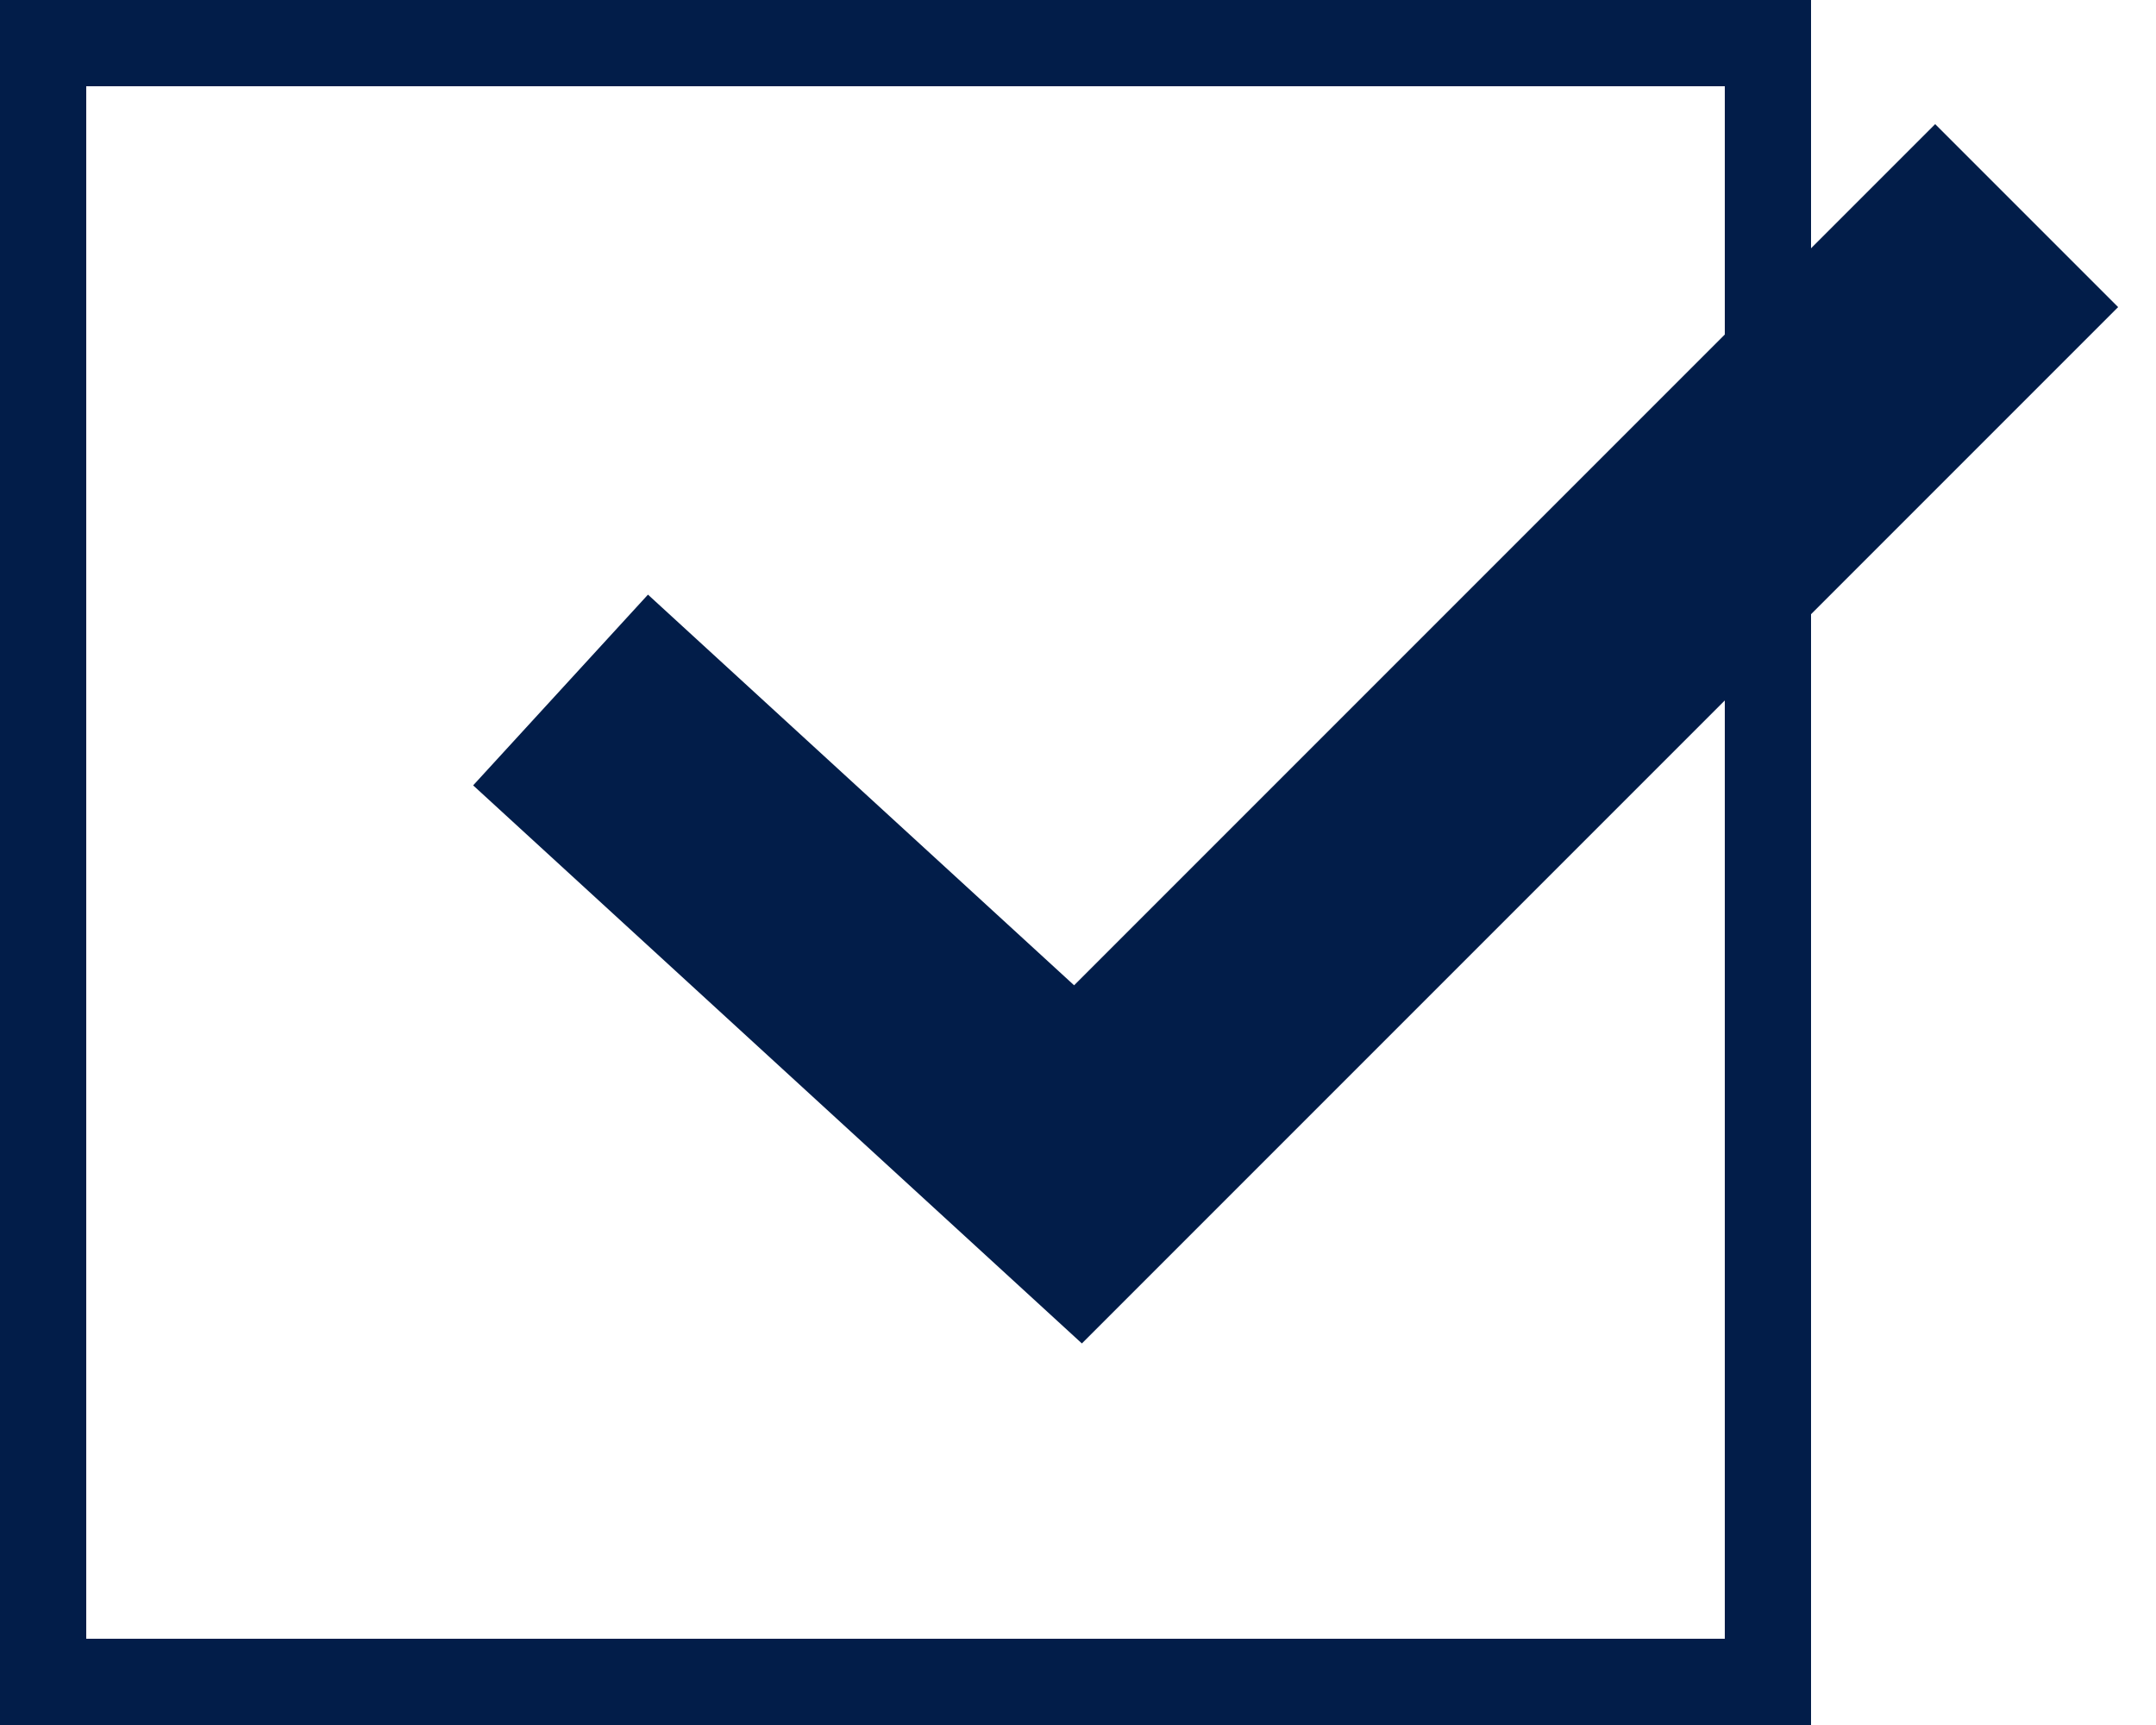
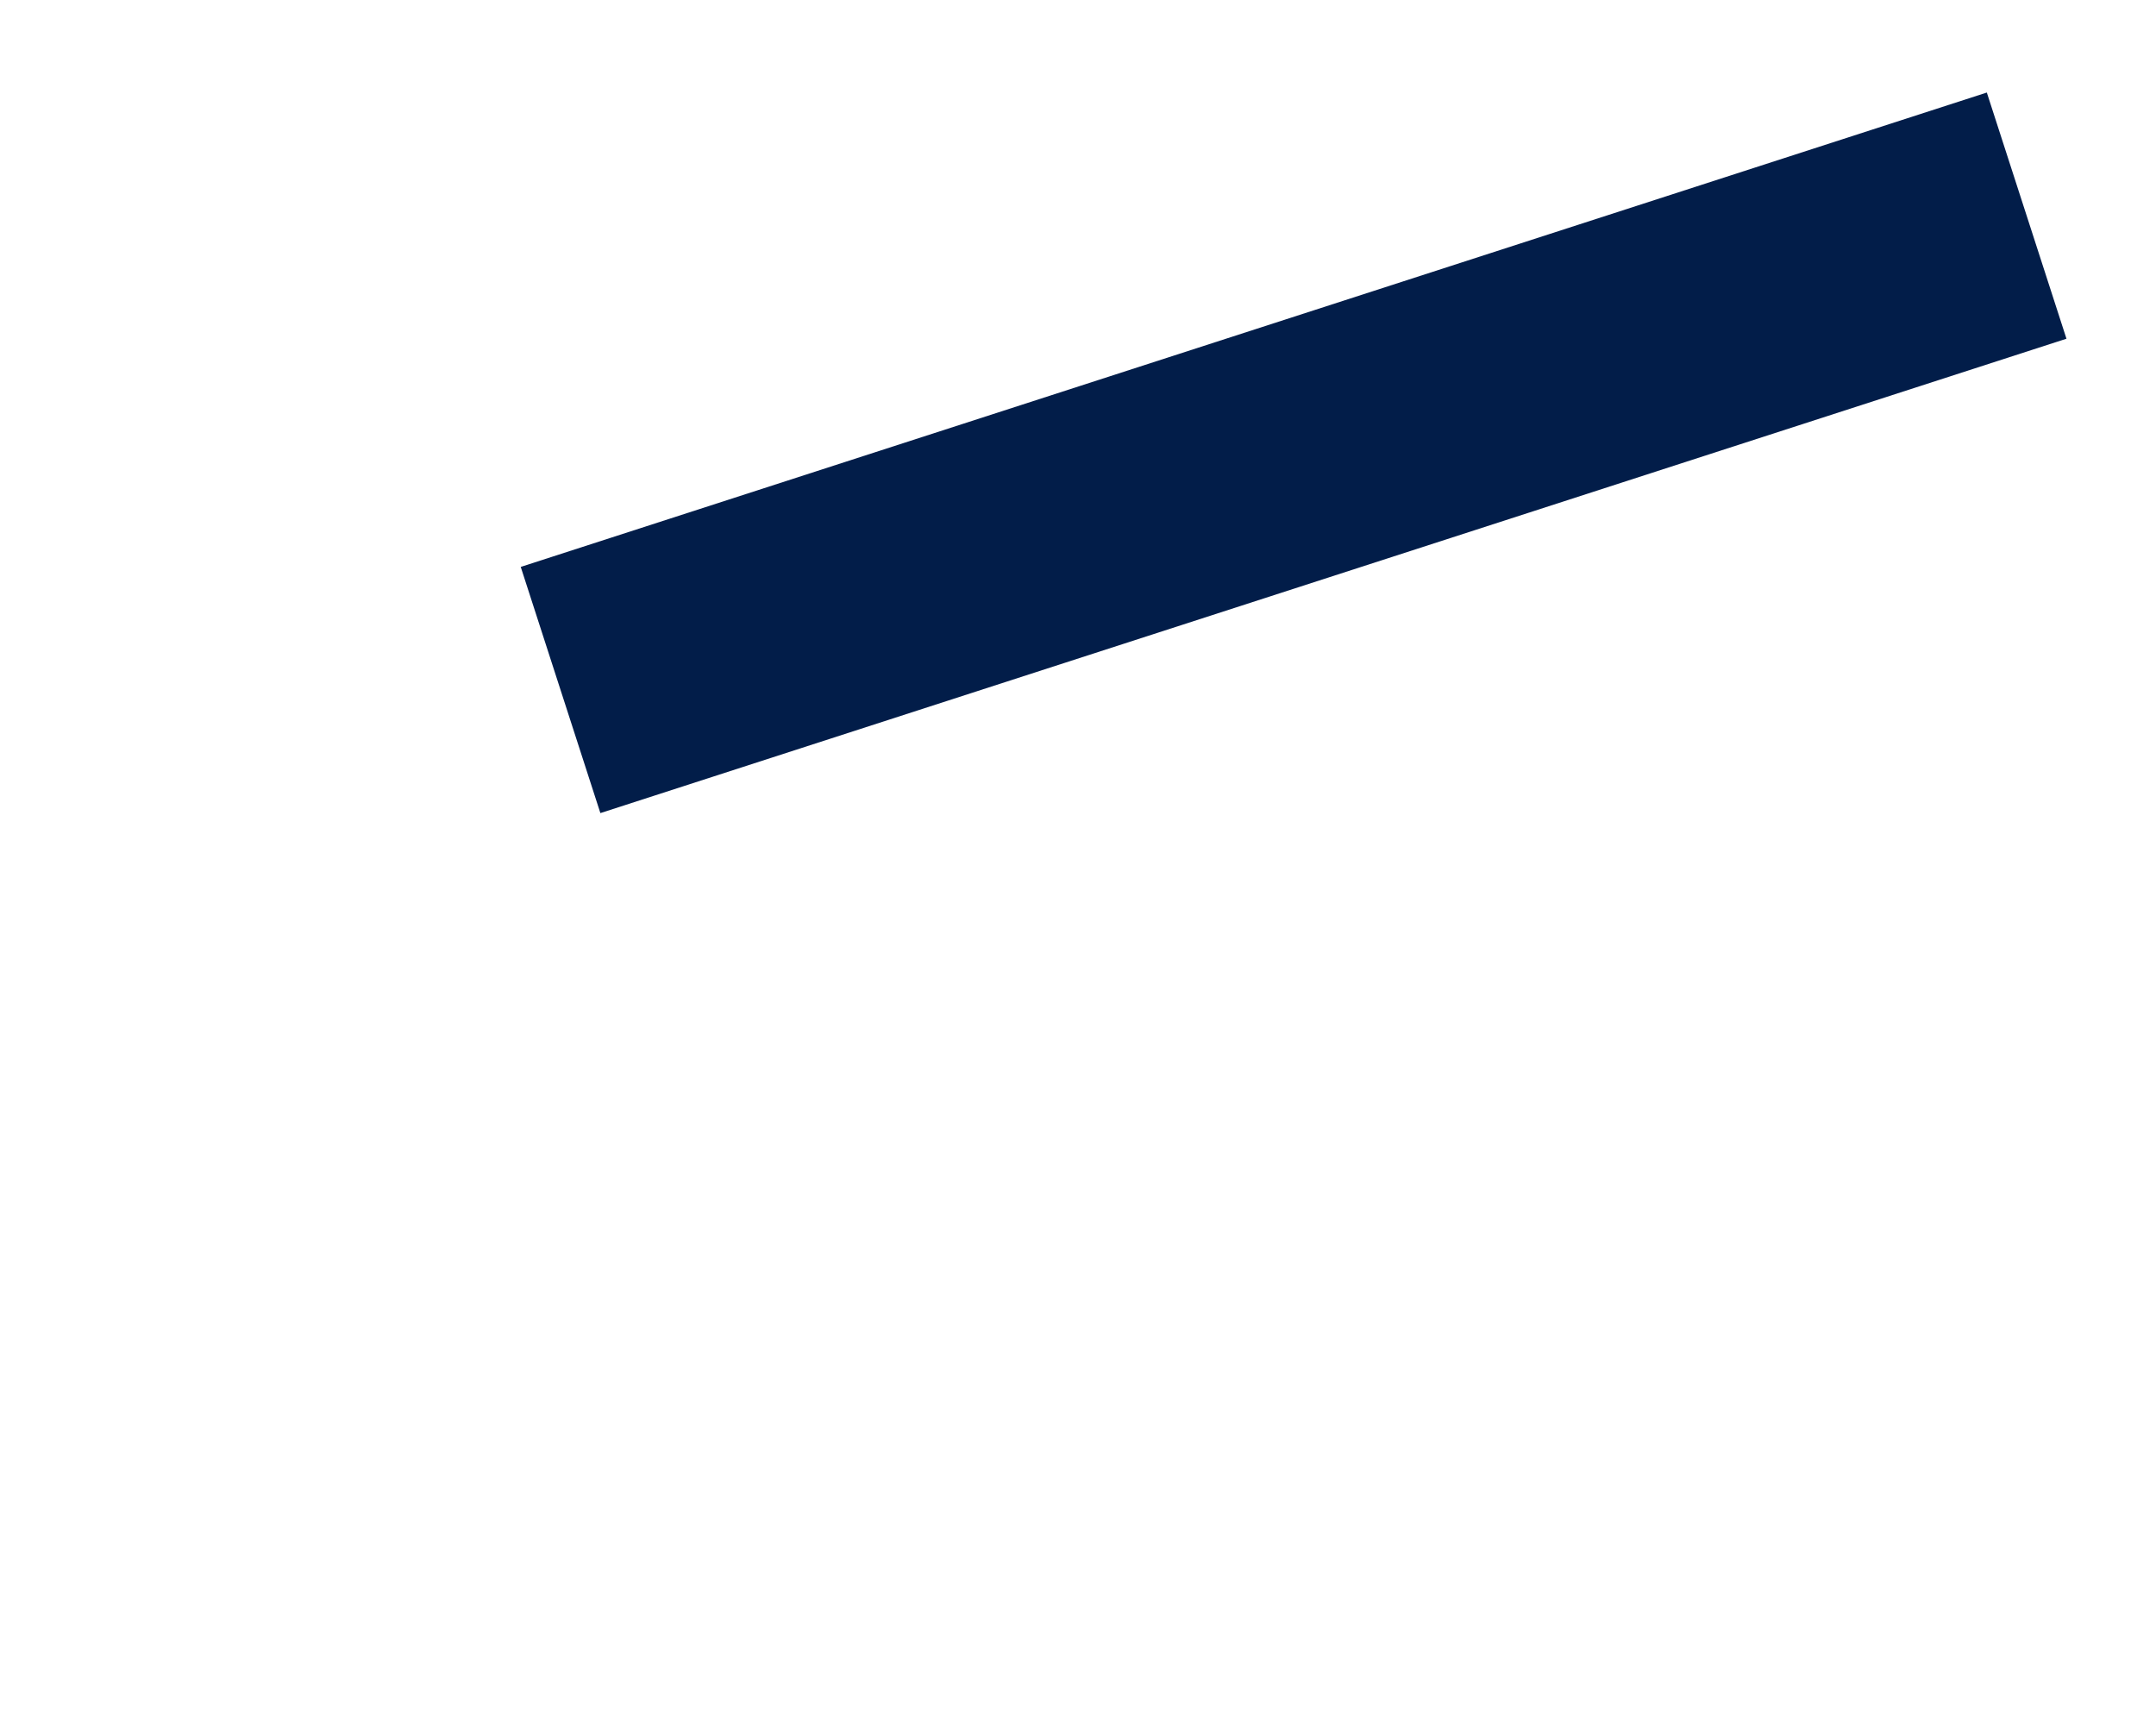
<svg xmlns="http://www.w3.org/2000/svg" width="25" height="20" viewBox="0 0 25 20" fill="none">
-   <path d="M6.5 8L12.5 13.5L23.5 2.5" stroke="#021D49" stroke-width="3" />
-   <rect x="0.5" y="0.5" width="20" height="19" stroke="#021D49" />
+   <path d="M6.5 8L23.5 2.5" stroke="#021D49" stroke-width="3" />
</svg>